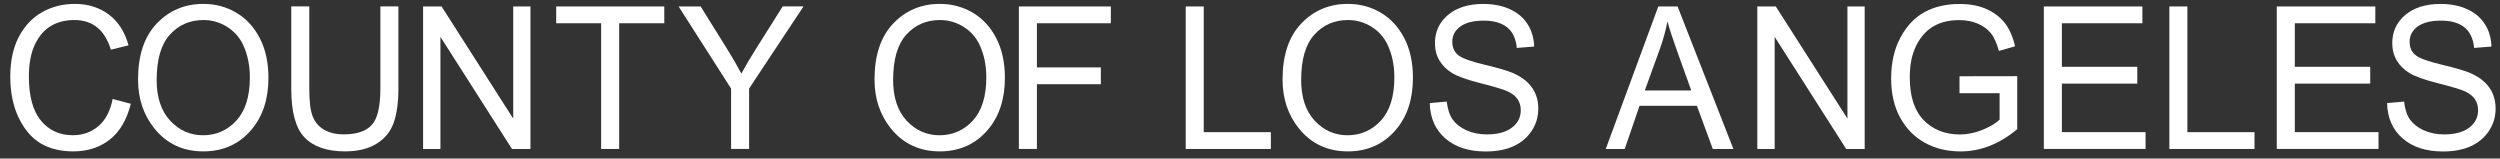
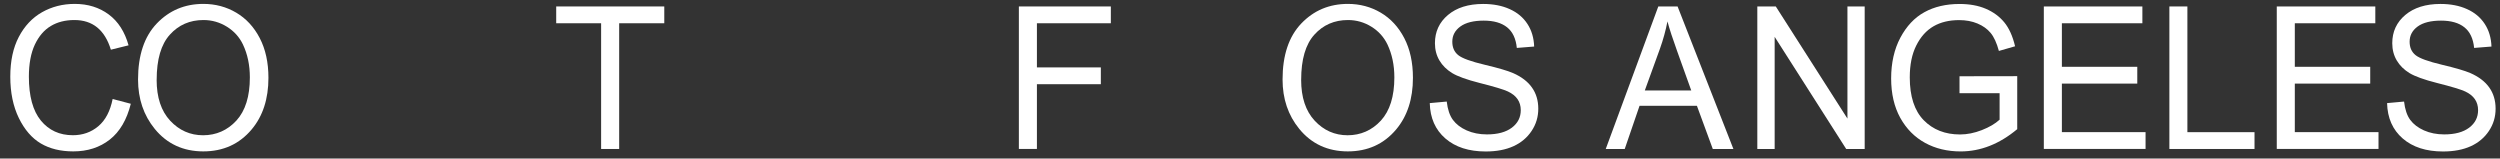
<svg xmlns="http://www.w3.org/2000/svg" width="205" height="13" viewBox="0 0 205 13" fill="none">
  <rect x="0" y="0" width="205" height="13" fill="#333333" stroke="none" />
  <path d="M9.238 8.118L10.726 8.509C10.399 9.821 9.824 10.8 9.002 11.446C8.179 12.092 7.181 12.414 6.004 12.414C4.969 12.414 4.084 12.197 3.349 11.765C2.615 11.331 2.013 10.637 1.545 9.68C1.078 8.723 0.844 7.593 0.844 6.289C0.844 4.985 1.078 3.912 1.545 3.021C2.013 2.13 2.648 1.456 3.448 1.002C4.249 0.549 5.143 0.32 6.13 0.32C7.208 0.32 8.138 0.609 8.914 1.184C9.689 1.759 10.231 2.603 10.542 3.717L9.092 4.075C8.595 2.455 7.599 1.643 6.103 1.643C5.357 1.643 4.711 1.806 4.166 2.133C3.619 2.46 3.184 2.969 2.857 3.659C2.533 4.353 2.368 5.227 2.368 6.283C2.368 7.884 2.695 9.086 3.352 9.887C4.01 10.687 4.884 11.088 5.973 11.088C6.779 11.088 7.475 10.844 8.061 10.351C8.647 9.859 9.037 9.114 9.238 8.115V8.118Z" fill="white" />
  <path d="M11.32 6.523C11.32 4.529 11.832 2.999 12.855 1.927C13.878 0.857 15.152 0.32 16.675 0.32C17.66 0.32 18.56 0.56 19.371 1.038C20.182 1.517 20.826 2.213 21.299 3.123C21.772 4.033 22.012 5.12 22.012 6.38C22.012 8.112 21.552 9.523 20.636 10.613C19.627 11.815 18.304 12.414 16.667 12.414C15.031 12.414 13.691 11.798 12.687 10.566C11.777 9.449 11.32 8.101 11.32 6.523ZM12.844 6.542C12.844 7.983 13.215 9.103 13.955 9.898C14.695 10.692 15.597 11.091 16.656 11.091C17.715 11.091 18.65 10.69 19.385 9.887C20.119 9.083 20.488 7.903 20.488 6.344C20.488 5.34 20.298 4.441 19.921 3.646C19.63 3.041 19.192 2.554 18.606 2.191C18.02 1.828 17.38 1.643 16.686 1.643C15.57 1.643 14.651 2.042 13.931 2.84C13.207 3.637 12.847 4.872 12.847 6.542H12.844Z" fill="white" />
-   <path d="M31.191 0.525H32.668V7.278C32.668 8.408 32.539 9.338 32.283 10.064C32.027 10.79 31.559 11.362 30.88 11.783C30.201 12.204 29.34 12.413 28.295 12.413C26.82 12.413 25.717 12.036 24.983 11.28C24.249 10.526 23.883 9.192 23.883 7.278V0.525H25.36V7.27C25.36 8.329 25.456 9.093 25.649 9.566C25.841 10.039 26.155 10.4 26.592 10.647C27.029 10.895 27.56 11.018 28.187 11.018C29.241 11.018 30.005 10.763 30.479 10.254C30.952 9.745 31.191 8.749 31.191 7.272V0.528V0.525Z" fill="white" />
-   <path d="M34.693 12.216V0.529H36.209L42.084 9.724V0.529H43.498V12.216H41.982L36.115 3.021V12.216H34.693Z" fill="white" />
  <path d="M49.292 12.216V1.907H45.609V0.529H54.471V1.907H50.772V12.216H49.295H49.292Z" fill="white" />
-   <path d="M59.949 12.215V7.264L55.645 0.528H57.452L59.647 4.054C60.081 4.75 60.461 5.41 60.791 6.035C61.121 5.421 61.528 4.734 62.012 3.966L64.182 0.525H65.89L61.426 7.261V12.212H59.949V12.215Z" fill="white" />
-   <path d="M71.711 6.523C71.711 4.529 72.222 2.999 73.246 1.927C74.269 0.857 75.542 0.32 77.066 0.32C78.051 0.32 78.95 0.56 79.762 1.038C80.573 1.517 81.217 2.213 81.69 3.123C82.163 4.033 82.402 5.12 82.402 6.38C82.402 8.112 81.943 9.523 81.027 10.613C80.017 11.815 78.692 12.414 77.058 12.414C75.424 12.414 74.082 11.798 73.078 10.566C72.168 9.449 71.711 8.101 71.711 6.523ZM73.235 6.542C73.235 7.983 73.606 9.103 74.346 9.898C75.086 10.692 75.988 11.091 77.047 11.091C78.106 11.091 79.041 10.69 79.775 9.887C80.51 9.083 80.878 7.903 80.878 6.344C80.878 5.34 80.689 4.441 80.312 3.646C80.02 3.041 79.583 2.554 78.997 2.191C78.411 1.828 77.77 1.643 77.077 1.643C75.96 1.643 75.042 2.042 74.321 2.84C73.598 3.637 73.237 4.872 73.237 6.542H73.235Z" fill="white" />
  <path d="M83.547 12.216V0.529H91.089V1.907H85.027V5.527H90.269V6.905H85.027V12.213H83.547V12.216Z" fill="white" />
-   <path d="M97.229 12.216V0.529H98.706V10.838H104.21V12.216H97.227H97.229Z" fill="white" />
  <path d="M105.17 6.523C105.17 4.529 105.682 2.999 106.705 1.927C107.728 0.857 109.001 0.32 110.525 0.32C111.51 0.32 112.409 0.56 113.221 1.038C114.032 1.517 114.676 2.213 115.149 3.123C115.622 4.033 115.861 5.12 115.861 6.38C115.861 8.112 115.402 9.523 114.486 10.613C113.476 11.815 112.151 12.414 110.517 12.414C108.883 12.414 107.541 11.798 106.537 10.566C105.626 9.449 105.17 8.101 105.17 6.523ZM106.694 6.542C106.694 7.983 107.065 9.103 107.805 9.898C108.545 10.692 109.447 11.091 110.506 11.091C111.565 11.091 112.5 10.69 113.234 9.887C113.969 9.083 114.337 7.903 114.337 6.344C114.337 5.34 114.148 4.441 113.771 3.646C113.479 3.041 113.042 2.554 112.456 2.191C111.87 1.828 111.229 1.643 110.536 1.643C109.419 1.643 108.501 2.042 107.78 2.84C107.057 3.637 106.696 4.872 106.696 6.542H106.694Z" fill="white" />
  <path d="M117.238 8.455L118.633 8.328C118.707 8.972 118.875 9.472 119.139 9.83C119.403 10.188 119.78 10.476 120.269 10.694C120.759 10.911 121.312 11.021 121.925 11.021C122.805 11.021 123.487 10.837 123.974 10.468C124.461 10.1 124.703 9.621 124.703 9.032C124.703 8.688 124.615 8.386 124.439 8.13C124.263 7.874 123.996 7.663 123.639 7.497C123.281 7.332 122.511 7.101 121.328 6.802C120.275 6.535 119.524 6.263 119.078 5.993C118.633 5.721 118.283 5.377 118.036 4.962C117.788 4.543 117.665 4.073 117.665 3.545C117.665 2.599 118.022 1.826 118.735 1.226C119.447 0.627 120.41 0.324 121.617 0.324C122.448 0.324 123.174 0.464 123.798 0.748C124.423 1.028 124.904 1.433 125.248 1.961C125.592 2.486 125.776 3.105 125.801 3.817L124.379 3.93C124.304 3.171 124.04 2.607 123.584 2.241C123.127 1.875 122.489 1.691 121.664 1.691C120.839 1.691 120.19 1.851 119.749 2.173C119.309 2.494 119.089 2.91 119.089 3.419C119.089 3.892 119.249 4.257 119.573 4.519C119.895 4.78 120.621 5.044 121.749 5.311C122.852 5.572 123.625 5.8 124.073 5.993C124.755 6.293 125.27 6.683 125.616 7.17C125.963 7.657 126.139 8.235 126.139 8.911C126.139 9.588 125.957 10.19 125.592 10.738C125.226 11.288 124.728 11.706 124.098 11.992C123.468 12.278 122.712 12.421 121.826 12.421C120.443 12.421 119.342 12.066 118.52 11.354C117.698 10.641 117.271 9.676 117.241 8.46L117.238 8.455Z" fill="white" />
  <path d="M131.671 12.216L135.981 0.529H137.562L142.139 12.216H140.448L139.147 8.676H134.443L133.228 12.216H131.668H131.671ZM134.875 7.416H138.682L137.521 4.179C137.161 3.186 136.897 2.377 136.732 1.756C136.586 2.507 136.382 3.249 136.118 3.989L134.875 7.416Z" fill="white" />
  <path d="M144.1 12.216V0.529H145.615L151.49 9.724V0.529H152.904V12.216H151.388L145.522 3.021V12.216H144.1Z" fill="white" />
  <path d="M160.68 7.631V6.253L165.413 6.245V10.591C164.687 11.196 163.939 11.653 163.163 11.958C162.388 12.263 161.593 12.417 160.773 12.417C159.681 12.417 158.71 12.184 157.855 11.716C157 11.248 156.323 10.563 155.822 9.664C155.325 8.765 155.074 7.686 155.074 6.427C155.074 5.167 155.325 4.039 155.828 3.093C156.331 2.147 156.986 1.448 157.8 1C158.611 0.552 159.574 0.326 160.682 0.326C161.499 0.326 162.217 0.455 162.831 0.717C163.444 0.978 163.95 1.347 164.346 1.825C164.742 2.304 165.039 2.961 165.237 3.795L163.909 4.177C163.73 3.519 163.502 3.024 163.229 2.697C162.957 2.37 162.597 2.114 162.151 1.927C161.706 1.74 161.202 1.649 160.644 1.649C159.833 1.649 159.134 1.817 158.548 2.155C157.962 2.494 157.492 3.019 157.134 3.731C156.777 4.444 156.601 5.313 156.601 6.341C156.601 7.907 156.983 9.075 157.745 9.857C158.507 10.635 159.5 11.026 160.721 11.026C161.304 11.026 161.901 10.907 162.512 10.668C163.122 10.429 163.606 10.145 163.967 9.815V7.64H160.685L160.68 7.631Z" fill="white" />
  <path d="M167.594 12.216V0.529H175.675V1.907H169.074V5.48H175.257V6.858H169.074V10.835H175.936V12.213H167.597L167.594 12.216Z" fill="white" />
  <path d="M177.889 12.216V0.529H179.366V10.838H184.87V12.216H177.887H177.889Z" fill="white" />
  <path d="M186.695 12.216V0.529H194.776V1.907H188.175V5.48H194.358V6.858H188.175V10.835H195.038V12.213H186.698L186.695 12.216Z" fill="white" />
  <path d="M195.738 8.455L197.133 8.328C197.207 8.972 197.375 9.472 197.639 9.83C197.903 10.188 198.28 10.476 198.769 10.694C199.259 10.911 199.812 11.021 200.425 11.021C201.305 11.021 201.987 10.837 202.474 10.468C202.961 10.1 203.203 9.621 203.203 9.032C203.203 8.688 203.115 8.386 202.939 8.13C202.763 7.874 202.496 7.663 202.139 7.497C201.781 7.332 201.011 7.101 199.828 6.802C198.775 6.535 198.024 6.263 197.578 5.993C197.133 5.721 196.783 5.377 196.536 4.962C196.288 4.543 196.165 4.073 196.165 3.545C196.165 2.599 196.522 1.826 197.235 1.226C197.947 0.627 198.91 0.324 200.117 0.324C200.948 0.324 201.674 0.464 202.298 0.748C202.923 1.028 203.404 1.433 203.748 1.961C204.092 2.486 204.276 3.105 204.301 3.817L202.879 3.93C202.804 3.171 202.54 2.607 202.084 2.241C201.627 1.875 200.989 1.691 200.164 1.691C199.339 1.691 198.69 1.851 198.249 2.173C197.809 2.494 197.589 2.91 197.589 3.419C197.589 3.892 197.749 4.257 198.073 4.519C198.395 4.78 199.121 5.044 200.249 5.311C201.352 5.572 202.125 5.8 202.573 5.993C203.255 6.293 203.77 6.683 204.116 7.17C204.463 7.657 204.639 8.235 204.639 8.911C204.639 9.588 204.457 10.19 204.092 10.738C203.726 11.288 203.228 11.706 202.598 11.992C201.968 12.278 201.212 12.421 200.326 12.421C198.943 12.421 197.842 12.066 197.02 11.354C196.198 10.641 195.771 9.676 195.741 8.46L195.738 8.455Z" fill="white" />
</svg>